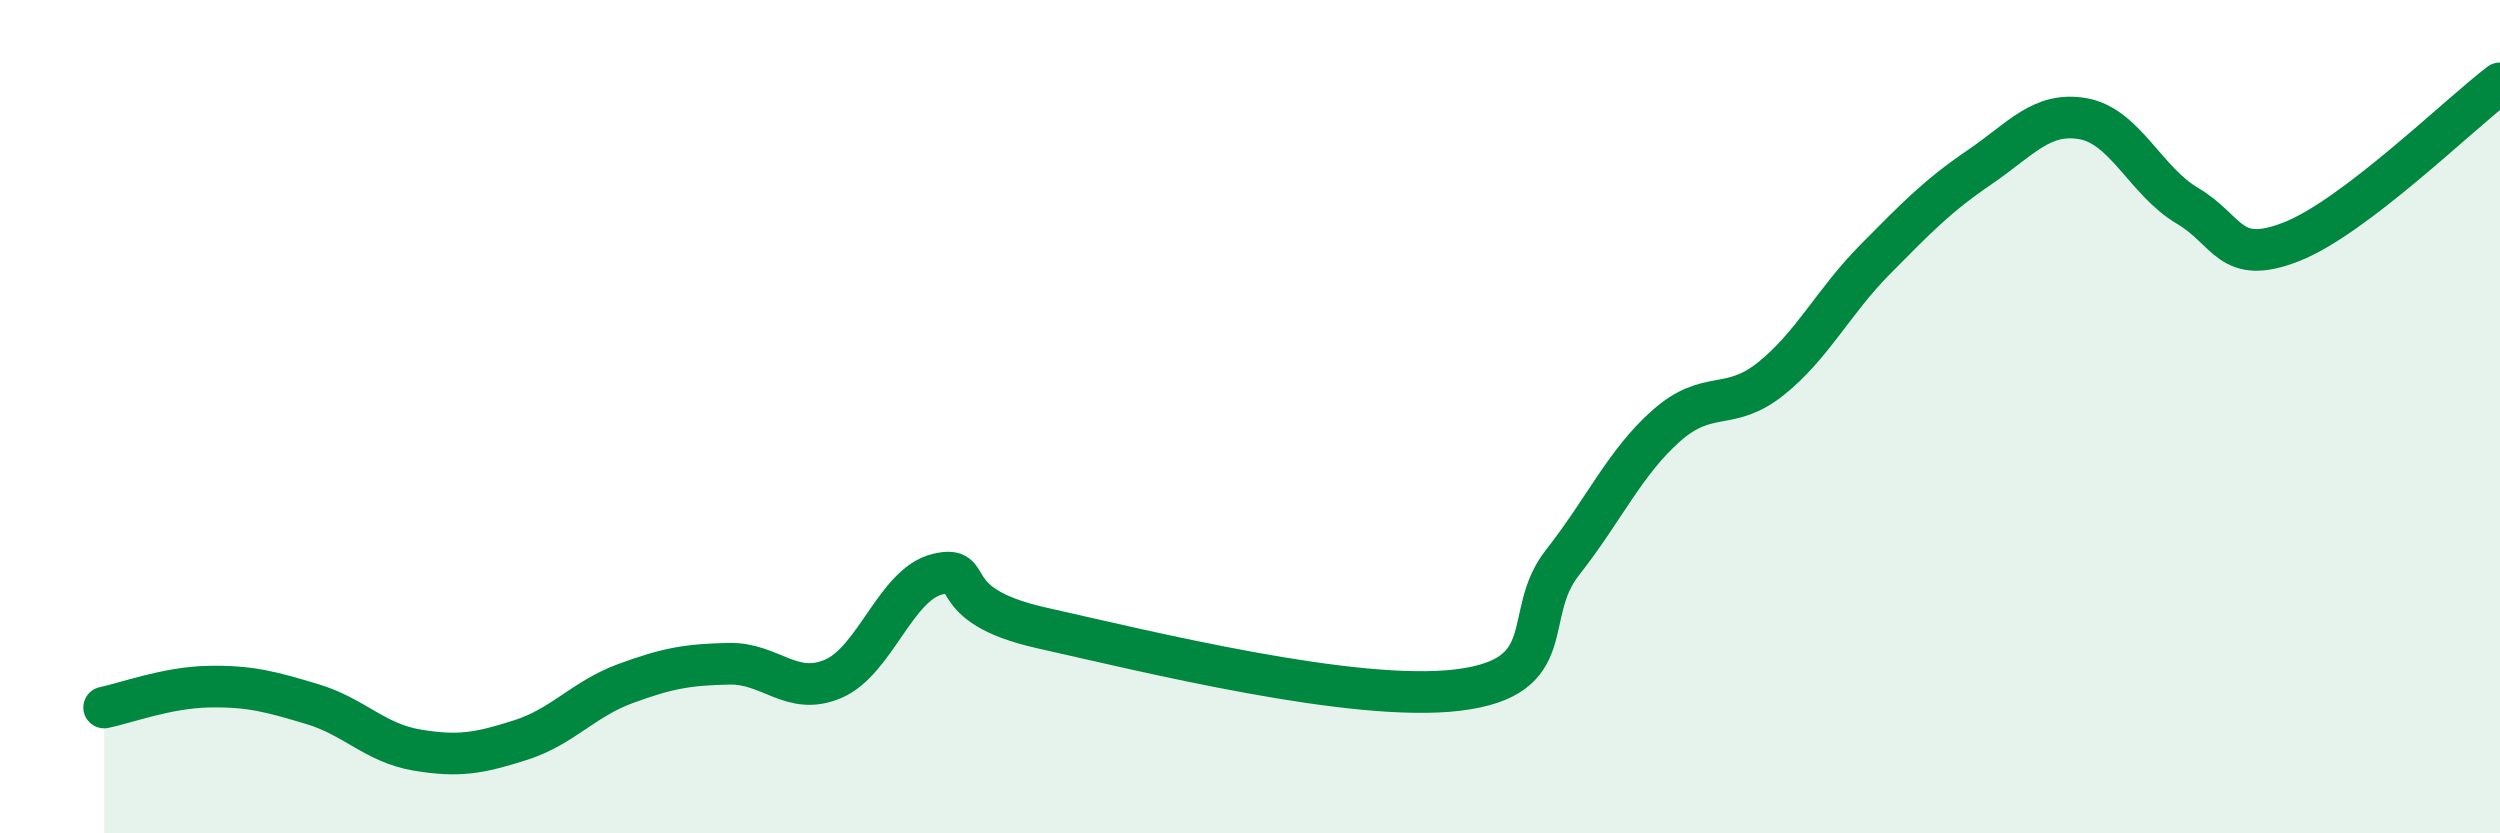
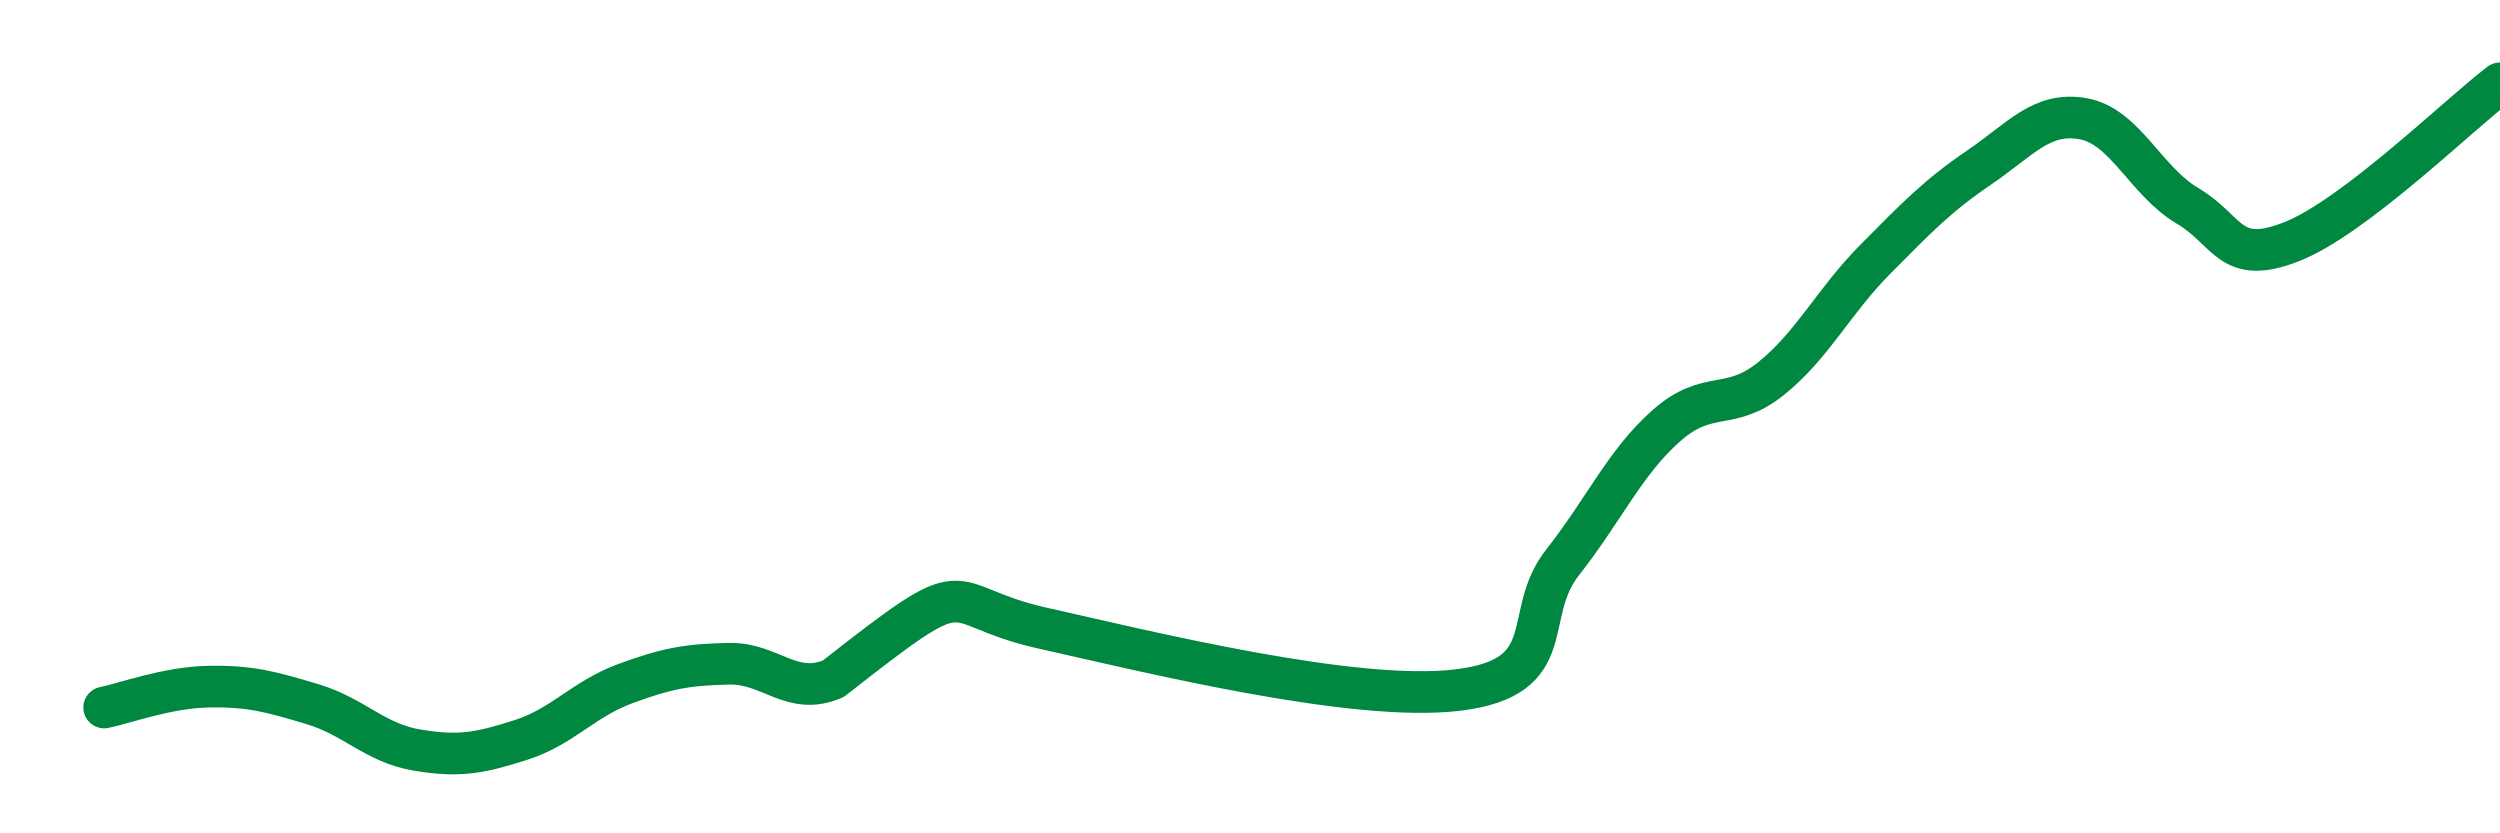
<svg xmlns="http://www.w3.org/2000/svg" width="60" height="20" viewBox="0 0 60 20">
-   <path d="M 2.5,16.98 C 3,16.88 4,16.5 5,16.48 C 6,16.46 6.5,16.6 7.5,16.9 C 8.5,17.2 9,17.83 10,18 C 11,18.17 11.5,18.08 12.5,17.76 C 13.5,17.44 14,16.78 15,16.41 C 16,16.04 16.5,15.95 17.5,15.93 C 18.5,15.91 19,16.72 20,16.29 C 21,15.86 21.5,14.02 22.5,13.78 C 23.5,13.54 22.5,14.51 25,15.07 C 27.5,15.63 32.5,16.87 35,16.56 C 37.5,16.25 36.5,14.77 37.5,13.5 C 38.5,12.23 39,11.09 40,10.21 C 41,9.33 41.5,9.89 42.5,9.09 C 43.5,8.29 44,7.24 45,6.23 C 46,5.22 46.5,4.7 47.5,4.02 C 48.5,3.34 49,2.67 50,2.85 C 51,3.03 51.5,4.35 52.5,4.94 C 53.5,5.53 53.5,6.39 55,5.8 C 56.5,5.21 59,2.76 60,2L60 20L2.5 20Z" fill="#008740" opacity="0.1" stroke-linecap="round" stroke-linejoin="round" />
-   <path d="M 2.5,16.98 C 3,16.88 4,16.5 5,16.48 C 6,16.46 6.5,16.6 7.5,16.9 C 8.5,17.2 9,17.83 10,18 C 11,18.17 11.5,18.08 12.5,17.76 C 13.5,17.44 14,16.78 15,16.41 C 16,16.04 16.5,15.95 17.5,15.93 C 18.5,15.91 19,16.72 20,16.29 C 21,15.86 21.5,14.02 22.5,13.78 C 23.5,13.54 22.5,14.51 25,15.07 C 27.5,15.63 32.5,16.87 35,16.56 C 37.5,16.25 36.5,14.77 37.5,13.5 C 38.5,12.23 39,11.09 40,10.21 C 41,9.33 41.5,9.89 42.5,9.09 C 43.5,8.29 44,7.24 45,6.23 C 46,5.22 46.5,4.7 47.5,4.02 C 48.5,3.34 49,2.67 50,2.85 C 51,3.03 51.5,4.35 52.5,4.94 C 53.5,5.53 53.5,6.39 55,5.8 C 56.5,5.21 59,2.76 60,2" stroke="#008740" stroke-width="1" fill="none" stroke-linecap="round" stroke-linejoin="round" />
+   <path d="M 2.5,16.98 C 3,16.88 4,16.5 5,16.48 C 6,16.46 6.5,16.6 7.5,16.9 C 8.5,17.2 9,17.83 10,18 C 11,18.17 11.5,18.08 12.5,17.76 C 13.5,17.44 14,16.78 15,16.41 C 16,16.04 16.5,15.95 17.5,15.93 C 18.5,15.91 19,16.72 20,16.29 C 23.5,13.54 22.5,14.51 25,15.07 C 27.5,15.63 32.5,16.87 35,16.56 C 37.5,16.25 36.5,14.77 37.5,13.5 C 38.5,12.23 39,11.09 40,10.21 C 41,9.33 41.5,9.89 42.5,9.09 C 43.5,8.29 44,7.24 45,6.23 C 46,5.22 46.5,4.7 47.5,4.02 C 48.5,3.34 49,2.67 50,2.85 C 51,3.03 51.5,4.35 52.5,4.94 C 53.5,5.53 53.5,6.39 55,5.8 C 56.5,5.21 59,2.76 60,2" stroke="#008740" stroke-width="1" fill="none" stroke-linecap="round" stroke-linejoin="round" />
</svg>